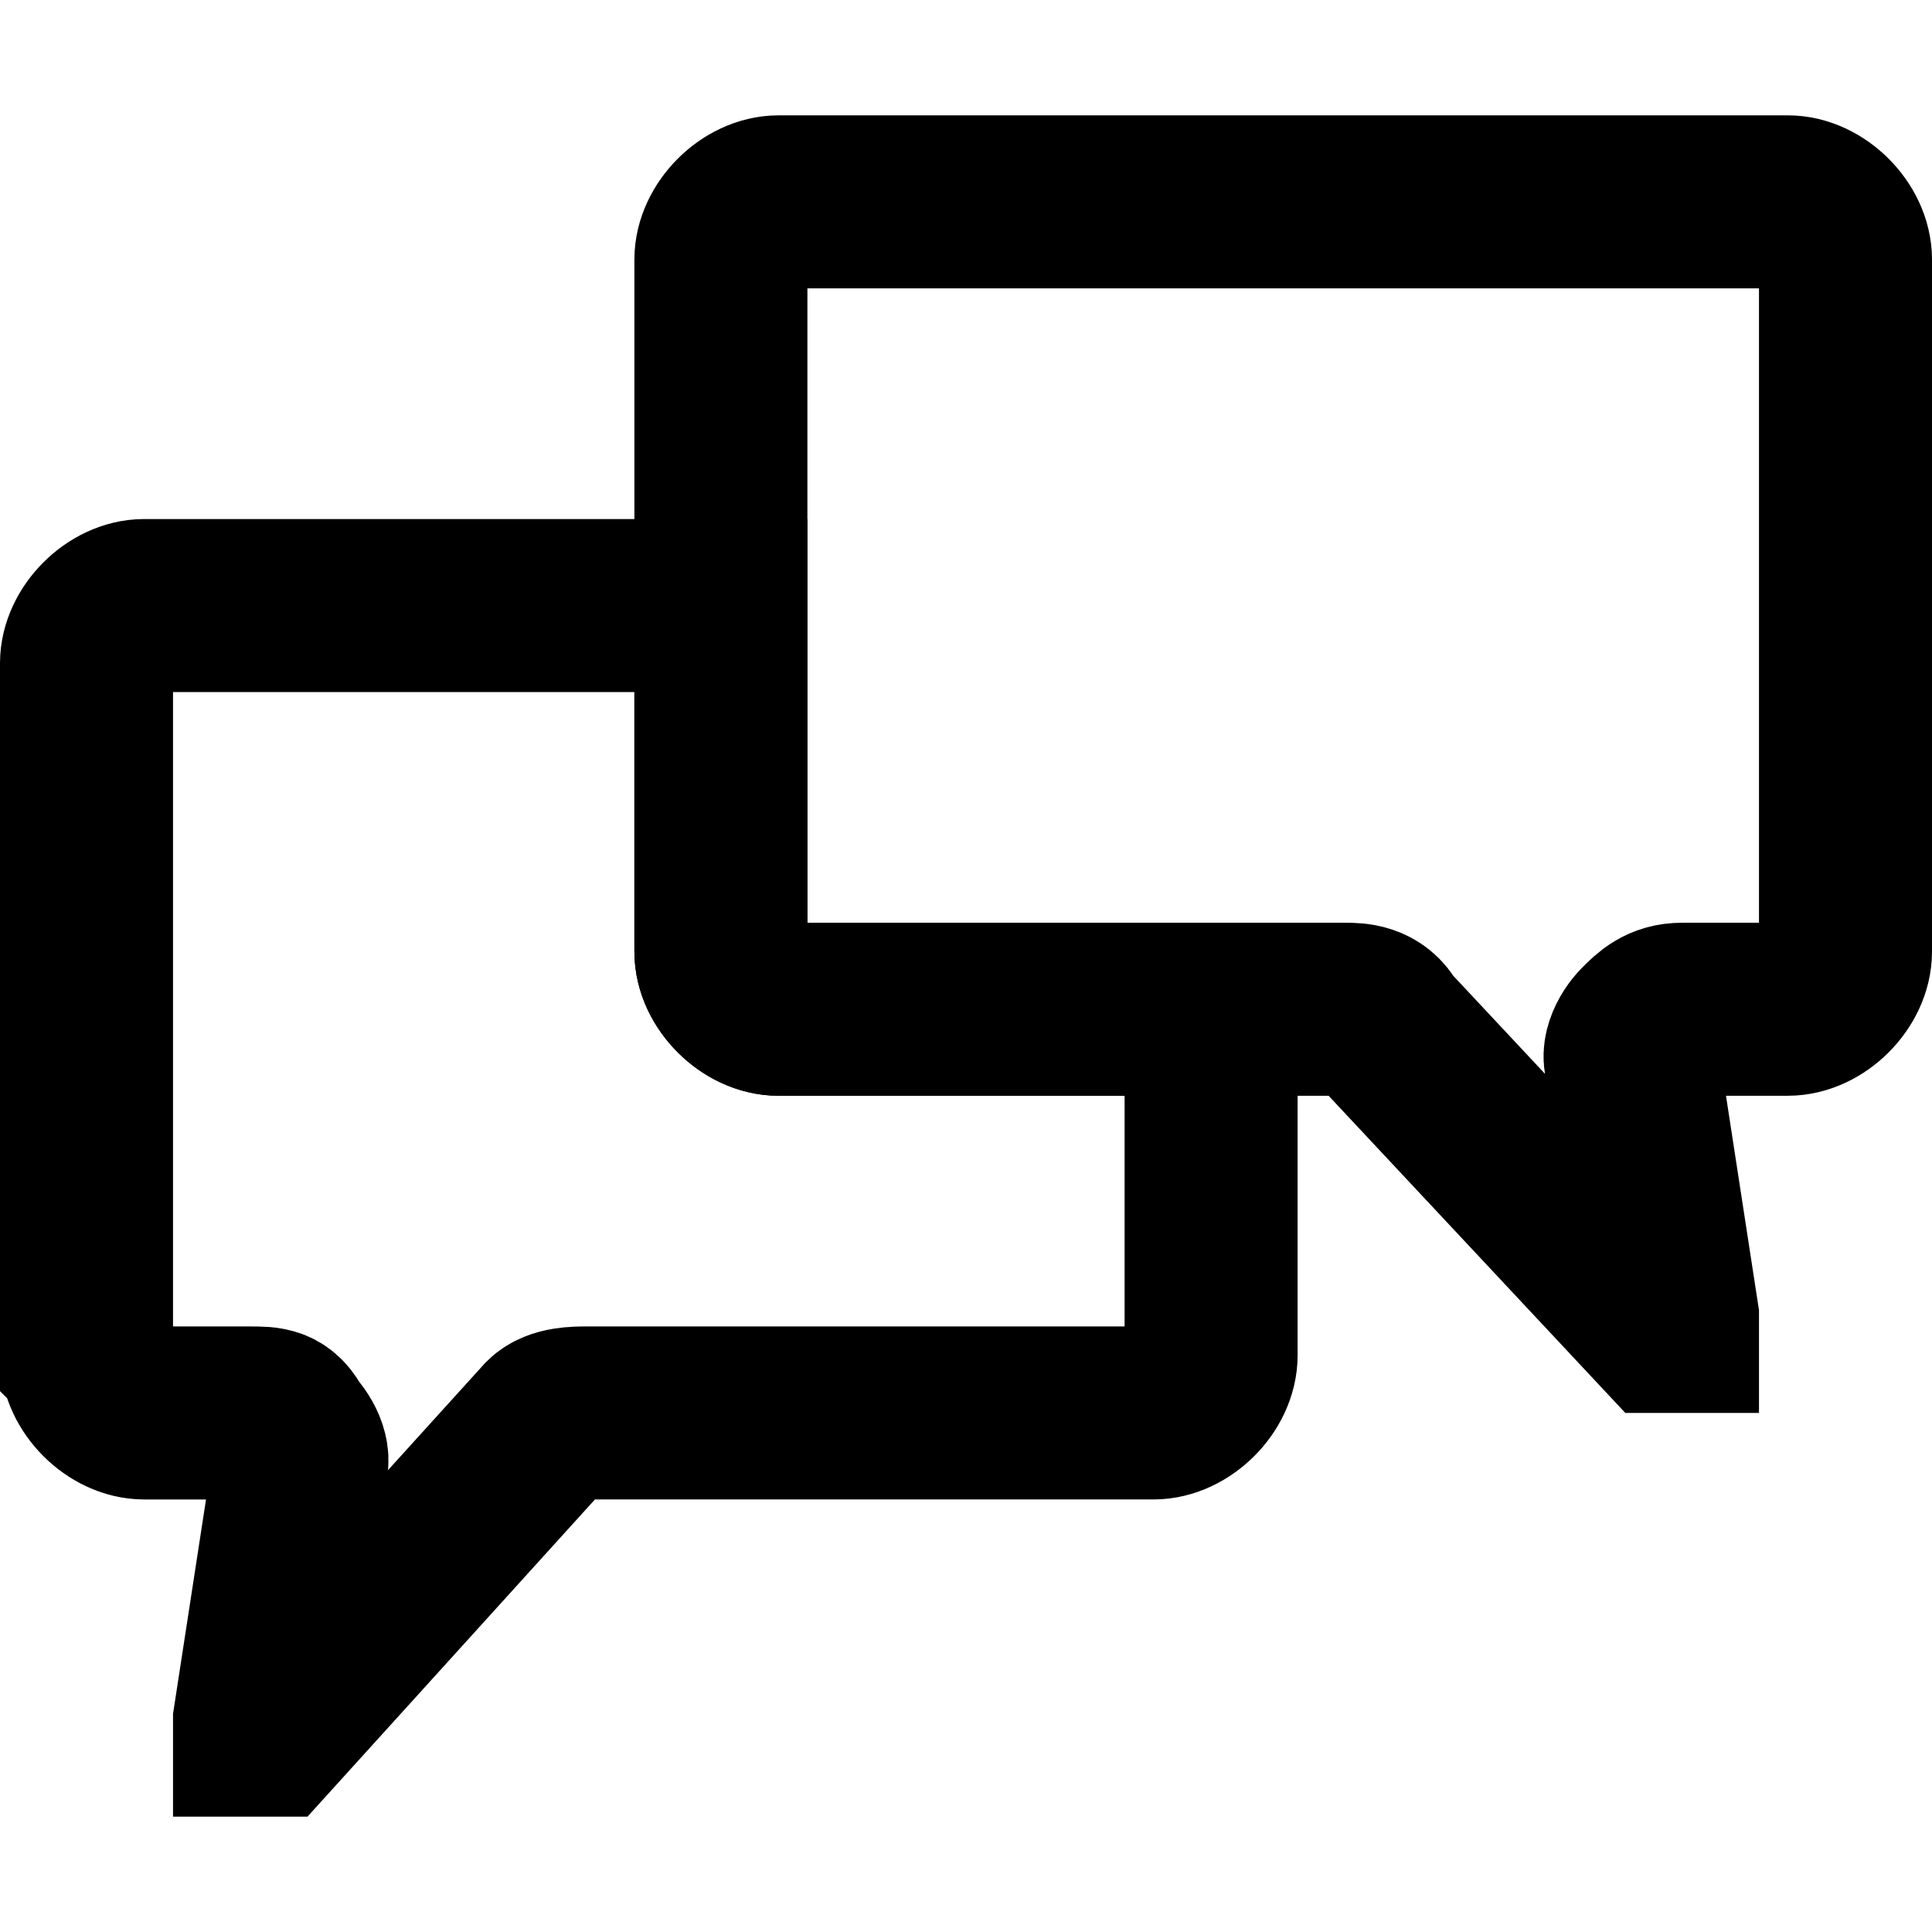
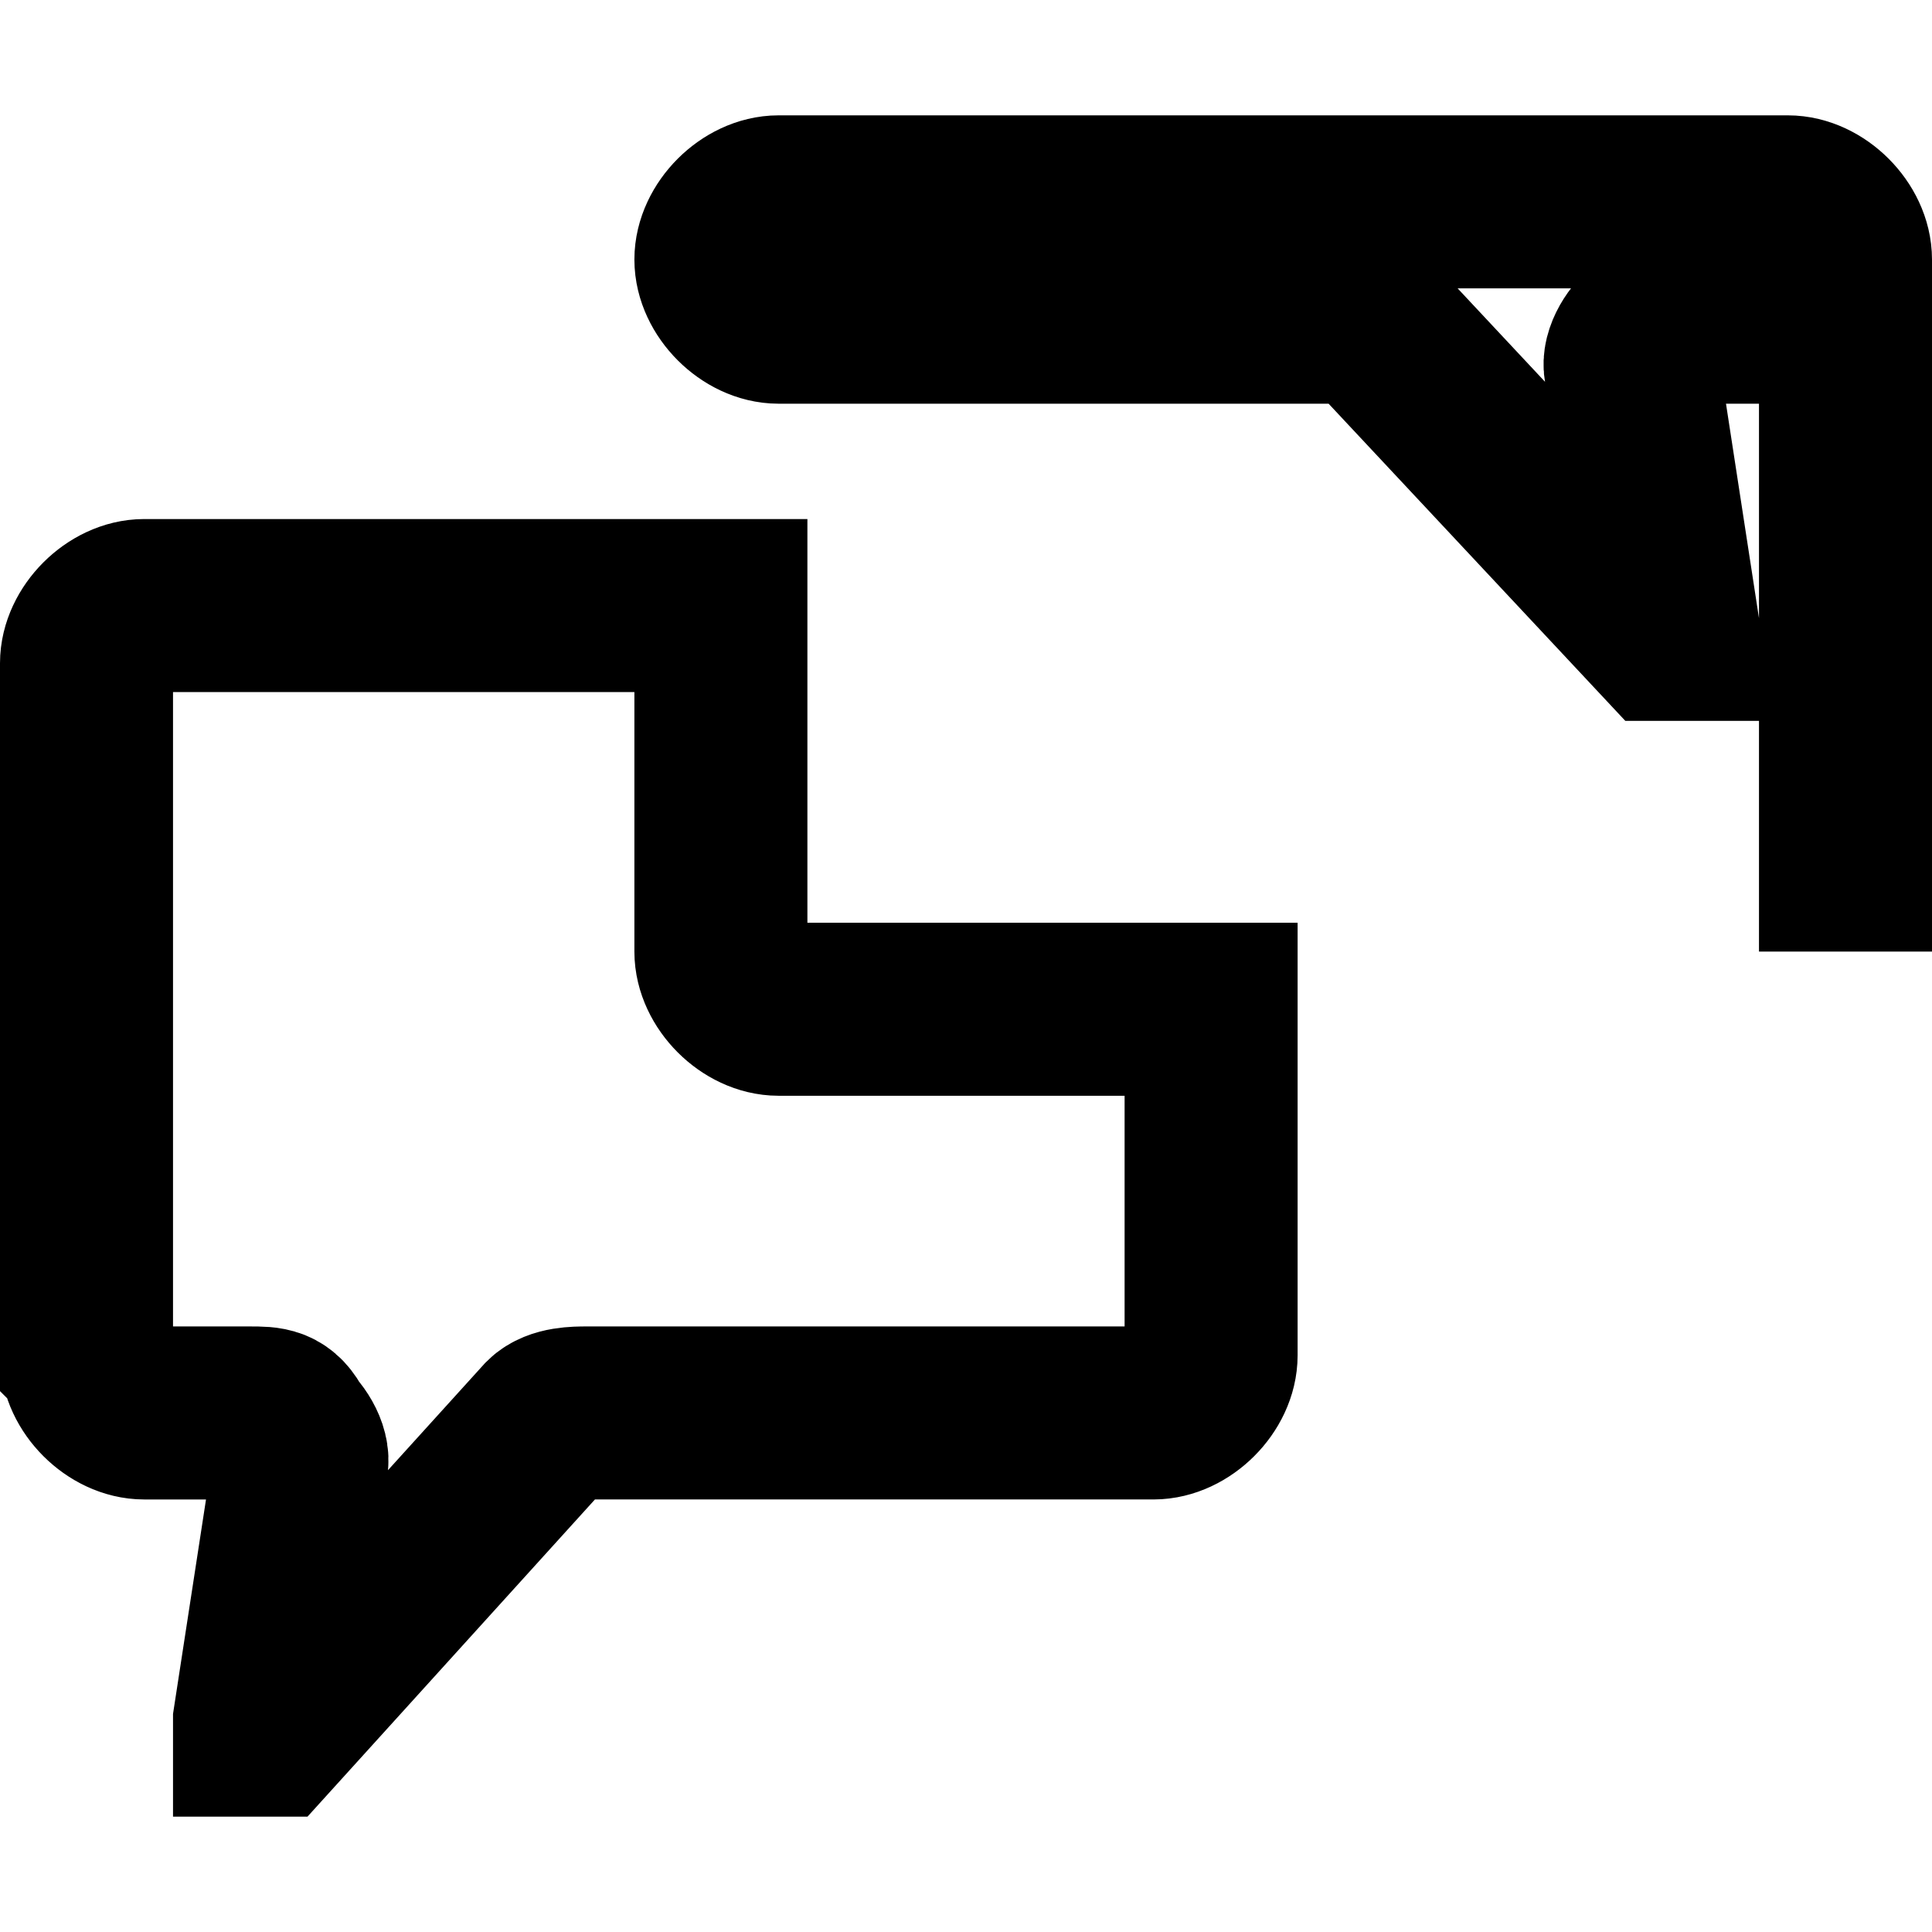
<svg xmlns="http://www.w3.org/2000/svg" xml:space="preserve" width="69px" height="69px" version="1.1" style="shape-rendering:geometricPrecision; text-rendering:geometricPrecision; image-rendering:optimizeQuality; fill-rule:evenodd; clip-rule:evenodd" viewBox="0 0 201 201">
  <defs>
    <style type="text/css">
   
    .str0 {stroke:black;stroke-width:18;stroke-linecap:round;stroke-miterlimit:2.613}
    .fil1 {fill:none}
    .fil0 {fill:none;fill-rule:nonzero}
   
  </style>
  </defs>
  <g id="Capa_x0020_1">
    <g id="_1478322458512">
      <path class="fil0 str0" d="M9 141l0 -72c0,-3 3,-6 6,-6l60 0 0 36c0,3 3,6 6,6l45 0 0 36c0,3 -3,6 -6,6l-59 0c-1,0 -3,0 -4,1l-29 32c-1,0 -1,0 -1,0 0,0 0,-1 0,-1l4 -26c1,-1 0,-3 -1,-4 -1,-2 -2,-2 -4,-2l-11 0c-3,0 -6,-3 -6,-6z" />
-       <path class="fil0 str0" d="M192 99l0 -72c0,-3 -3,-6 -6,-6l-105 0c-3,0 -6,3 -6,6l0 72c0,3 3,6 6,6l59 0c1,0 3,0 4,2l29 31c1,0 1,0 1,0 0,0 0,0 0,-1l-4 -26c-1,-1 0,-3 1,-4 1,-1 2,-2 4,-2l11 0c3,0 6,-3 6,-6z" />
+       <path class="fil0 str0" d="M192 99l0 -72c0,-3 -3,-6 -6,-6l-105 0c-3,0 -6,3 -6,6c0,3 3,6 6,6l59 0c1,0 3,0 4,2l29 31c1,0 1,0 1,0 0,0 0,0 0,-1l-4 -26c-1,-1 0,-3 1,-4 1,-1 2,-2 4,-2l11 0c3,0 6,-3 6,-6z" />
    </g>
-     <rect class="fil1" width="201" height="201" />
  </g>
</svg>